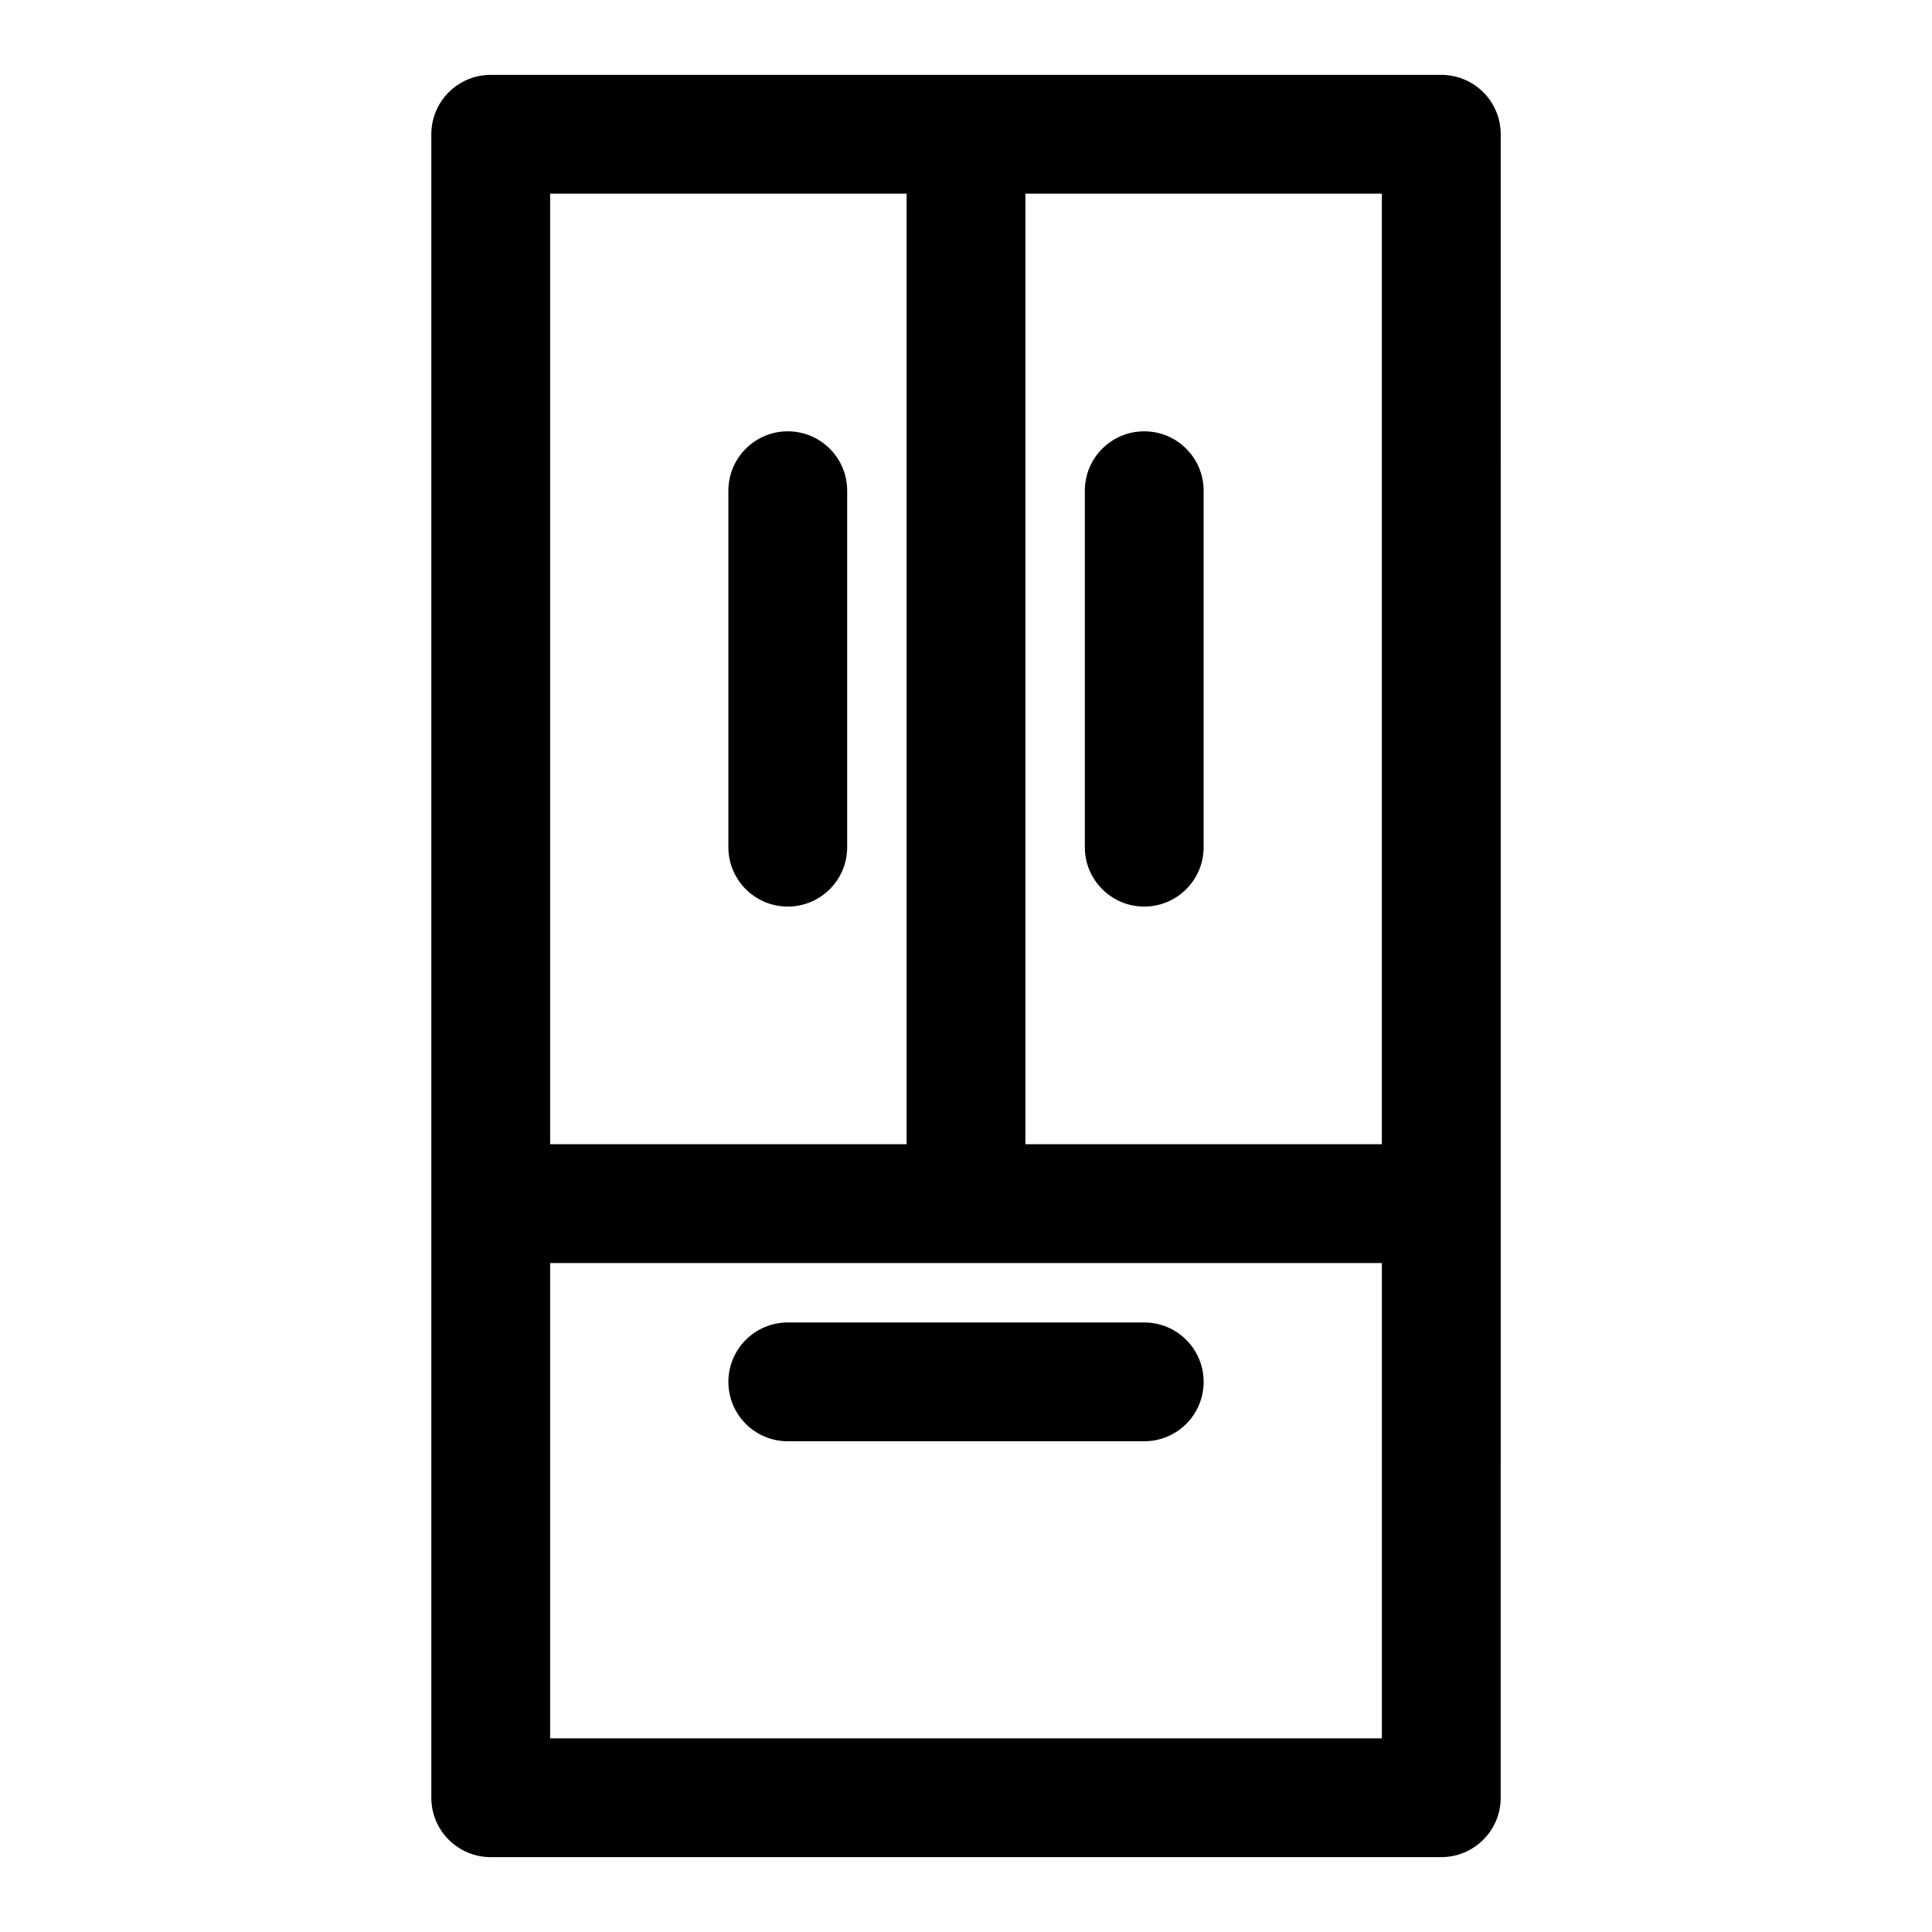
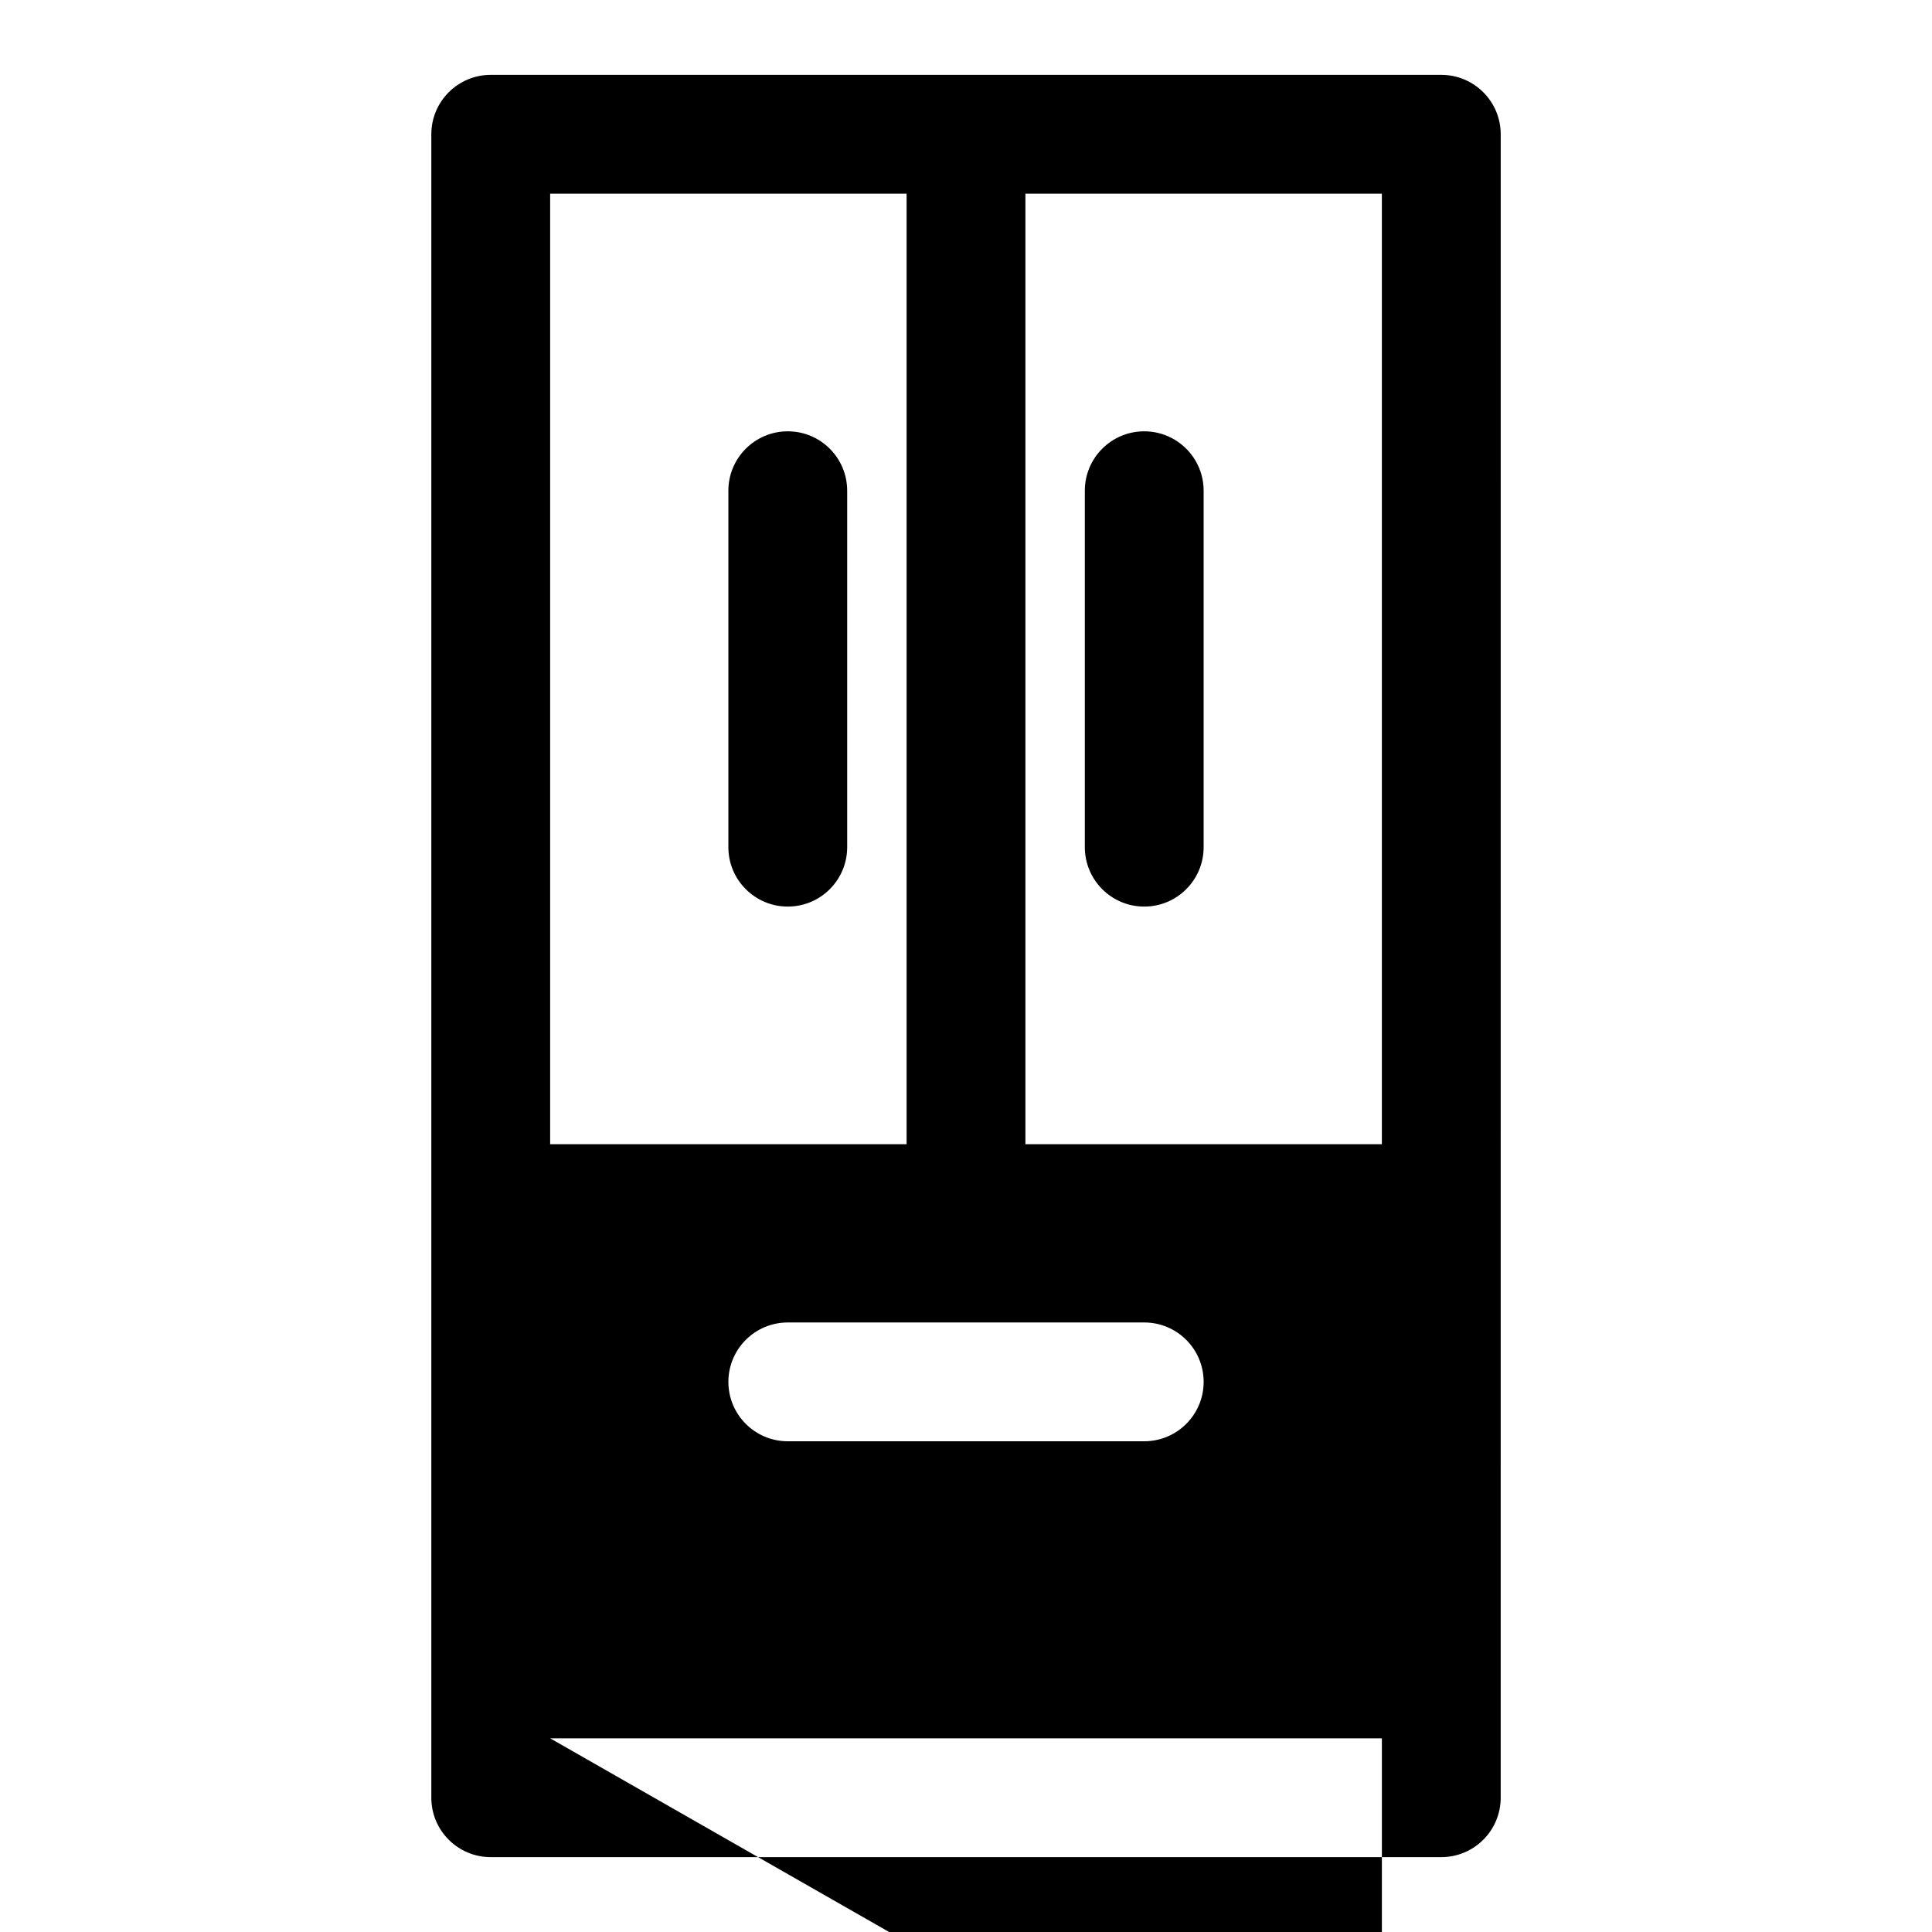
<svg xmlns="http://www.w3.org/2000/svg" fill="#000000" width="800px" height="800px" version="1.1" viewBox="144 144 512 512">
-   <path d="m525.95 163.84h-251.9c-8.695 0-15.746 7.051-15.746 15.746v440.83c0 8.695 7.051 15.742 15.742 15.742h251.91c8.695 0 15.742-7.051 15.742-15.742l0.004-440.83c0-8.695-7.051-15.746-15.746-15.746zm-15.742 283.39h-94.465v-251.91h94.465zm-125.95-251.91v251.91h-94.465v-251.91zm-94.465 409.35v-125.95h220.42v125.95zm47.234-236.16v-94.465c0-8.695 7.051-15.742 15.742-15.742 8.695 0 15.742 7.051 15.742 15.742v94.465c0 8.695-7.051 15.742-15.742 15.742s-15.742-7.051-15.742-15.742zm94.465 0v-94.465c0-8.695 7.051-15.742 15.742-15.742 8.695 0 15.742 7.051 15.742 15.742v94.465c0 8.695-7.051 15.742-15.742 15.742-8.695 0-15.742-7.051-15.742-15.742zm31.488 141.7c0 8.695-7.051 15.742-15.742 15.742h-94.465c-8.695 0-15.742-7.051-15.742-15.742 0-8.695 7.051-15.742 15.742-15.742h94.465c8.691-0.004 15.742 7.047 15.742 15.742z" />
+   <path d="m525.95 163.84h-251.9c-8.695 0-15.746 7.051-15.746 15.746v440.83c0 8.695 7.051 15.742 15.742 15.742h251.91c8.695 0 15.742-7.051 15.742-15.742l0.004-440.83c0-8.695-7.051-15.746-15.746-15.746zm-15.742 283.39h-94.465v-251.91h94.465zm-125.95-251.91v251.91h-94.465v-251.91zm-94.465 409.35h220.42v125.95zm47.234-236.16v-94.465c0-8.695 7.051-15.742 15.742-15.742 8.695 0 15.742 7.051 15.742 15.742v94.465c0 8.695-7.051 15.742-15.742 15.742s-15.742-7.051-15.742-15.742zm94.465 0v-94.465c0-8.695 7.051-15.742 15.742-15.742 8.695 0 15.742 7.051 15.742 15.742v94.465c0 8.695-7.051 15.742-15.742 15.742-8.695 0-15.742-7.051-15.742-15.742zm31.488 141.7c0 8.695-7.051 15.742-15.742 15.742h-94.465c-8.695 0-15.742-7.051-15.742-15.742 0-8.695 7.051-15.742 15.742-15.742h94.465c8.691-0.004 15.742 7.047 15.742 15.742z" />
</svg>